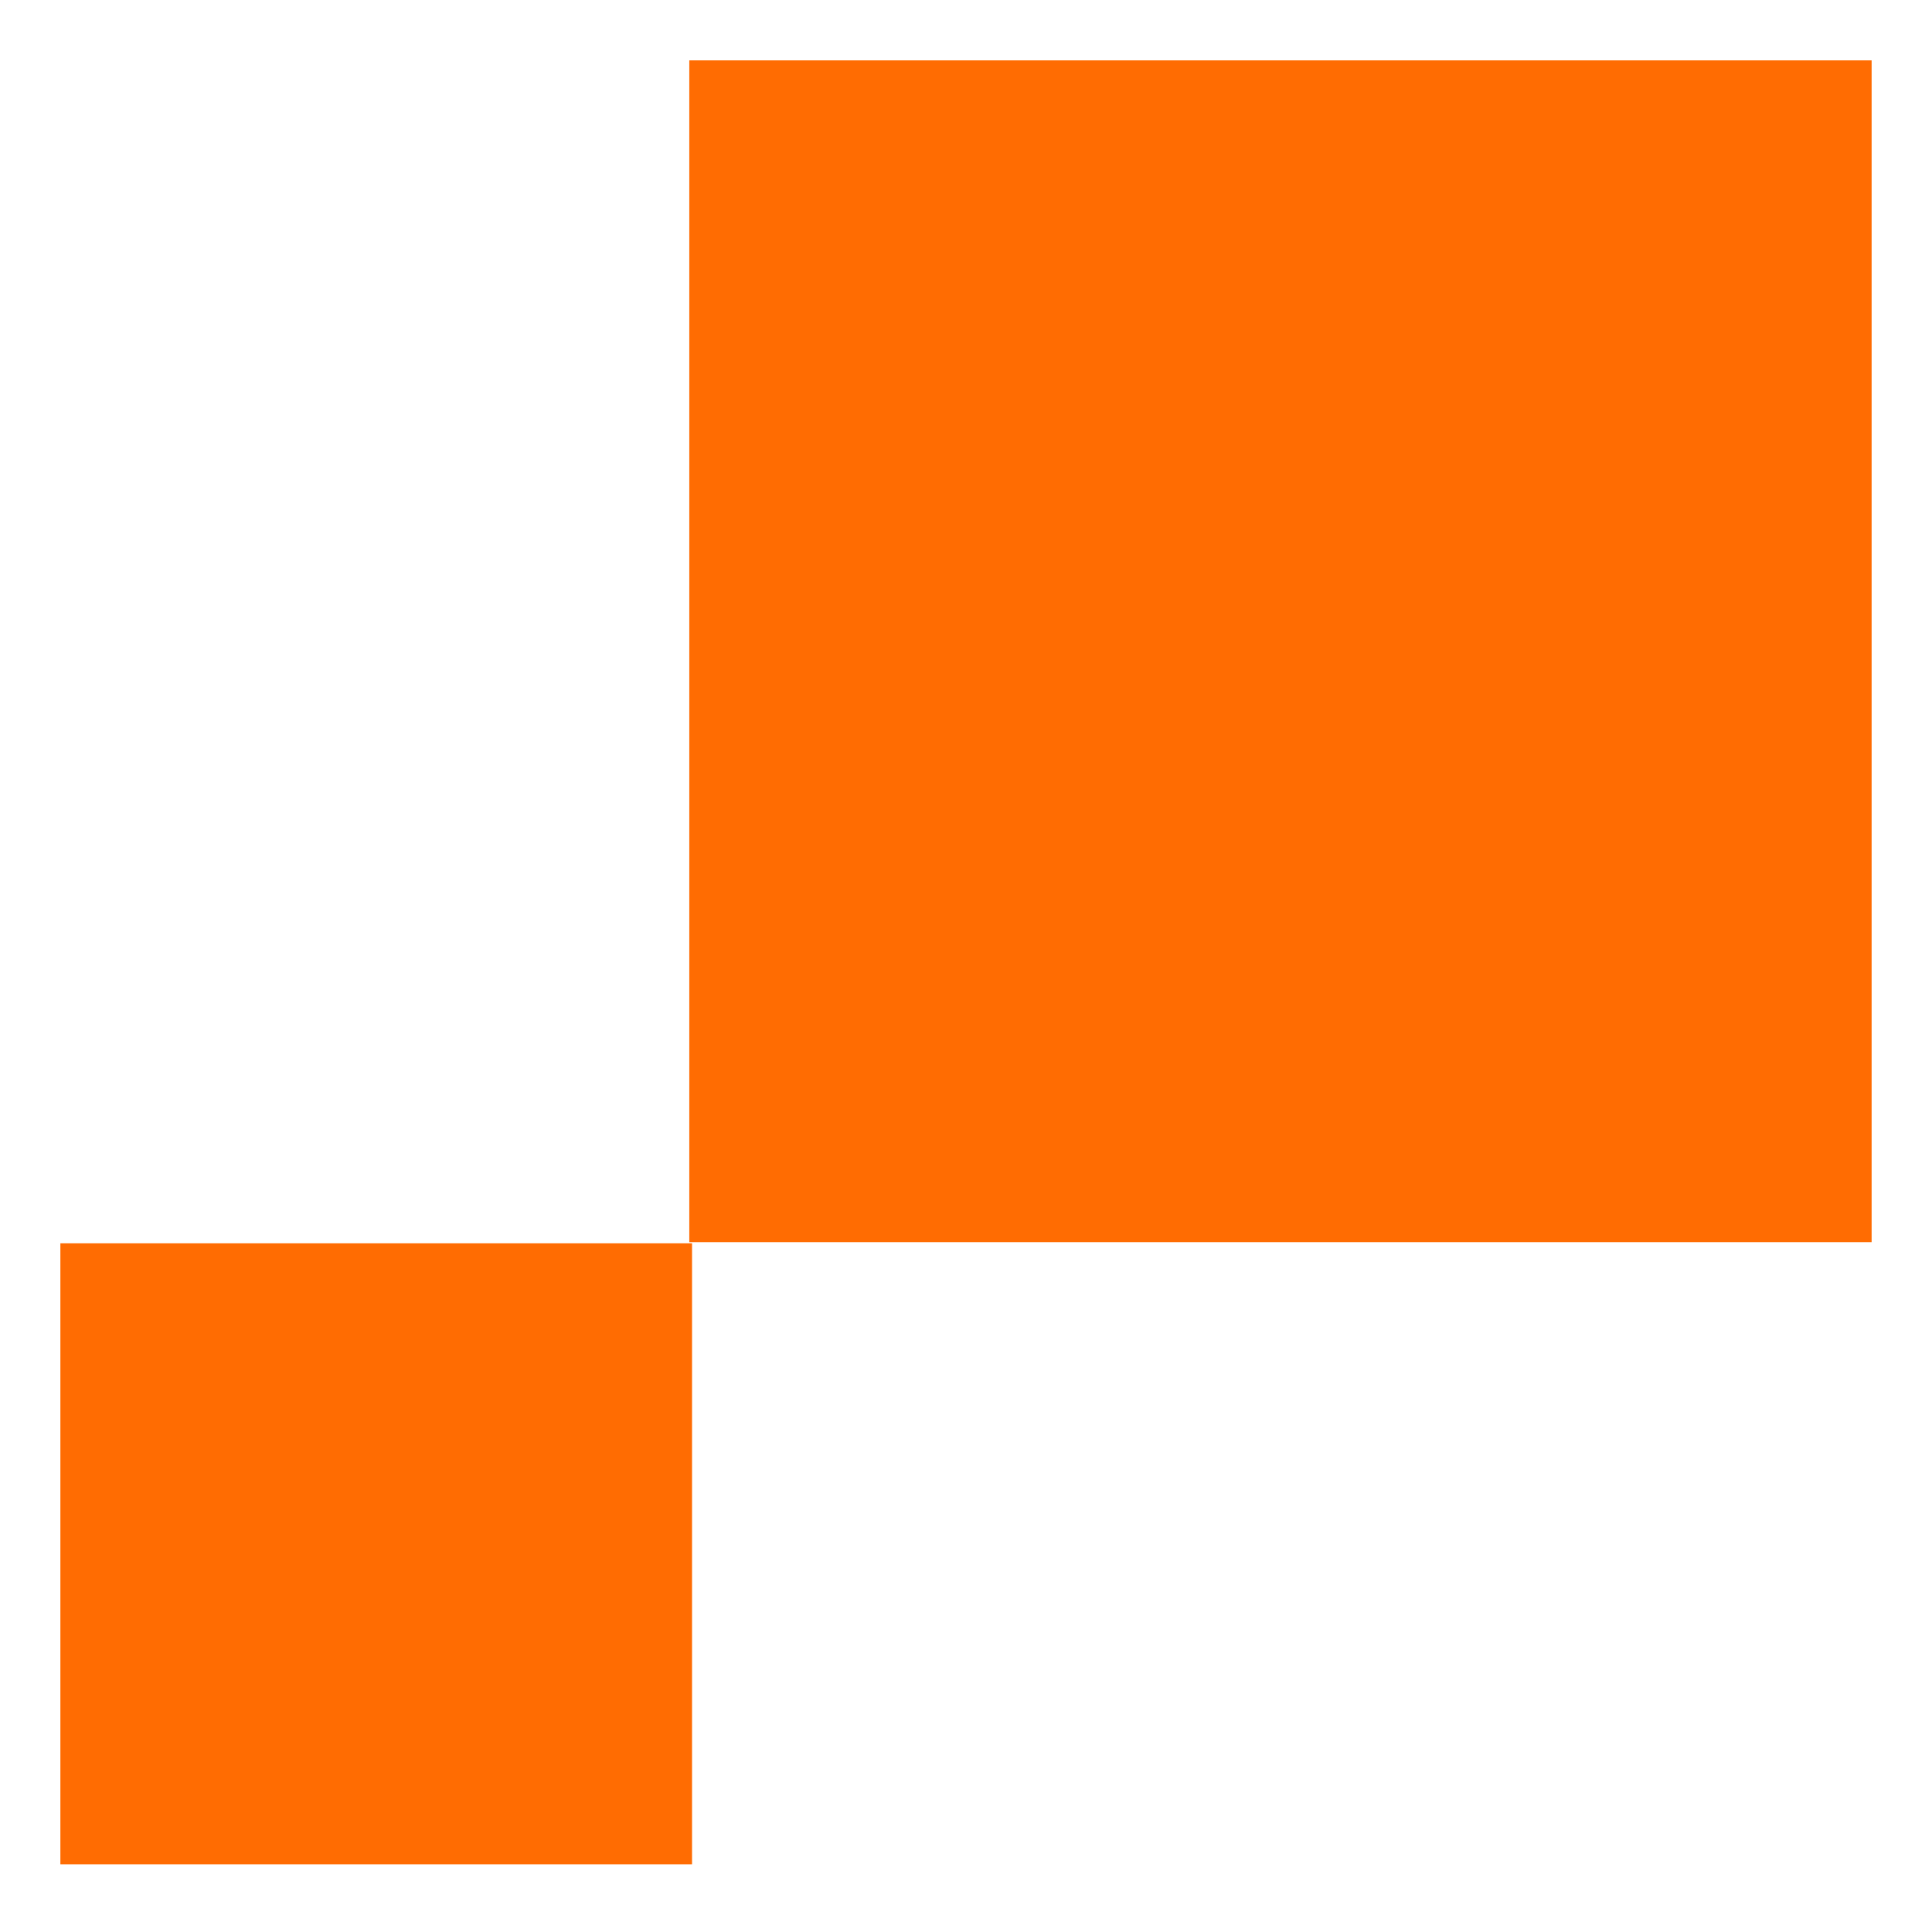
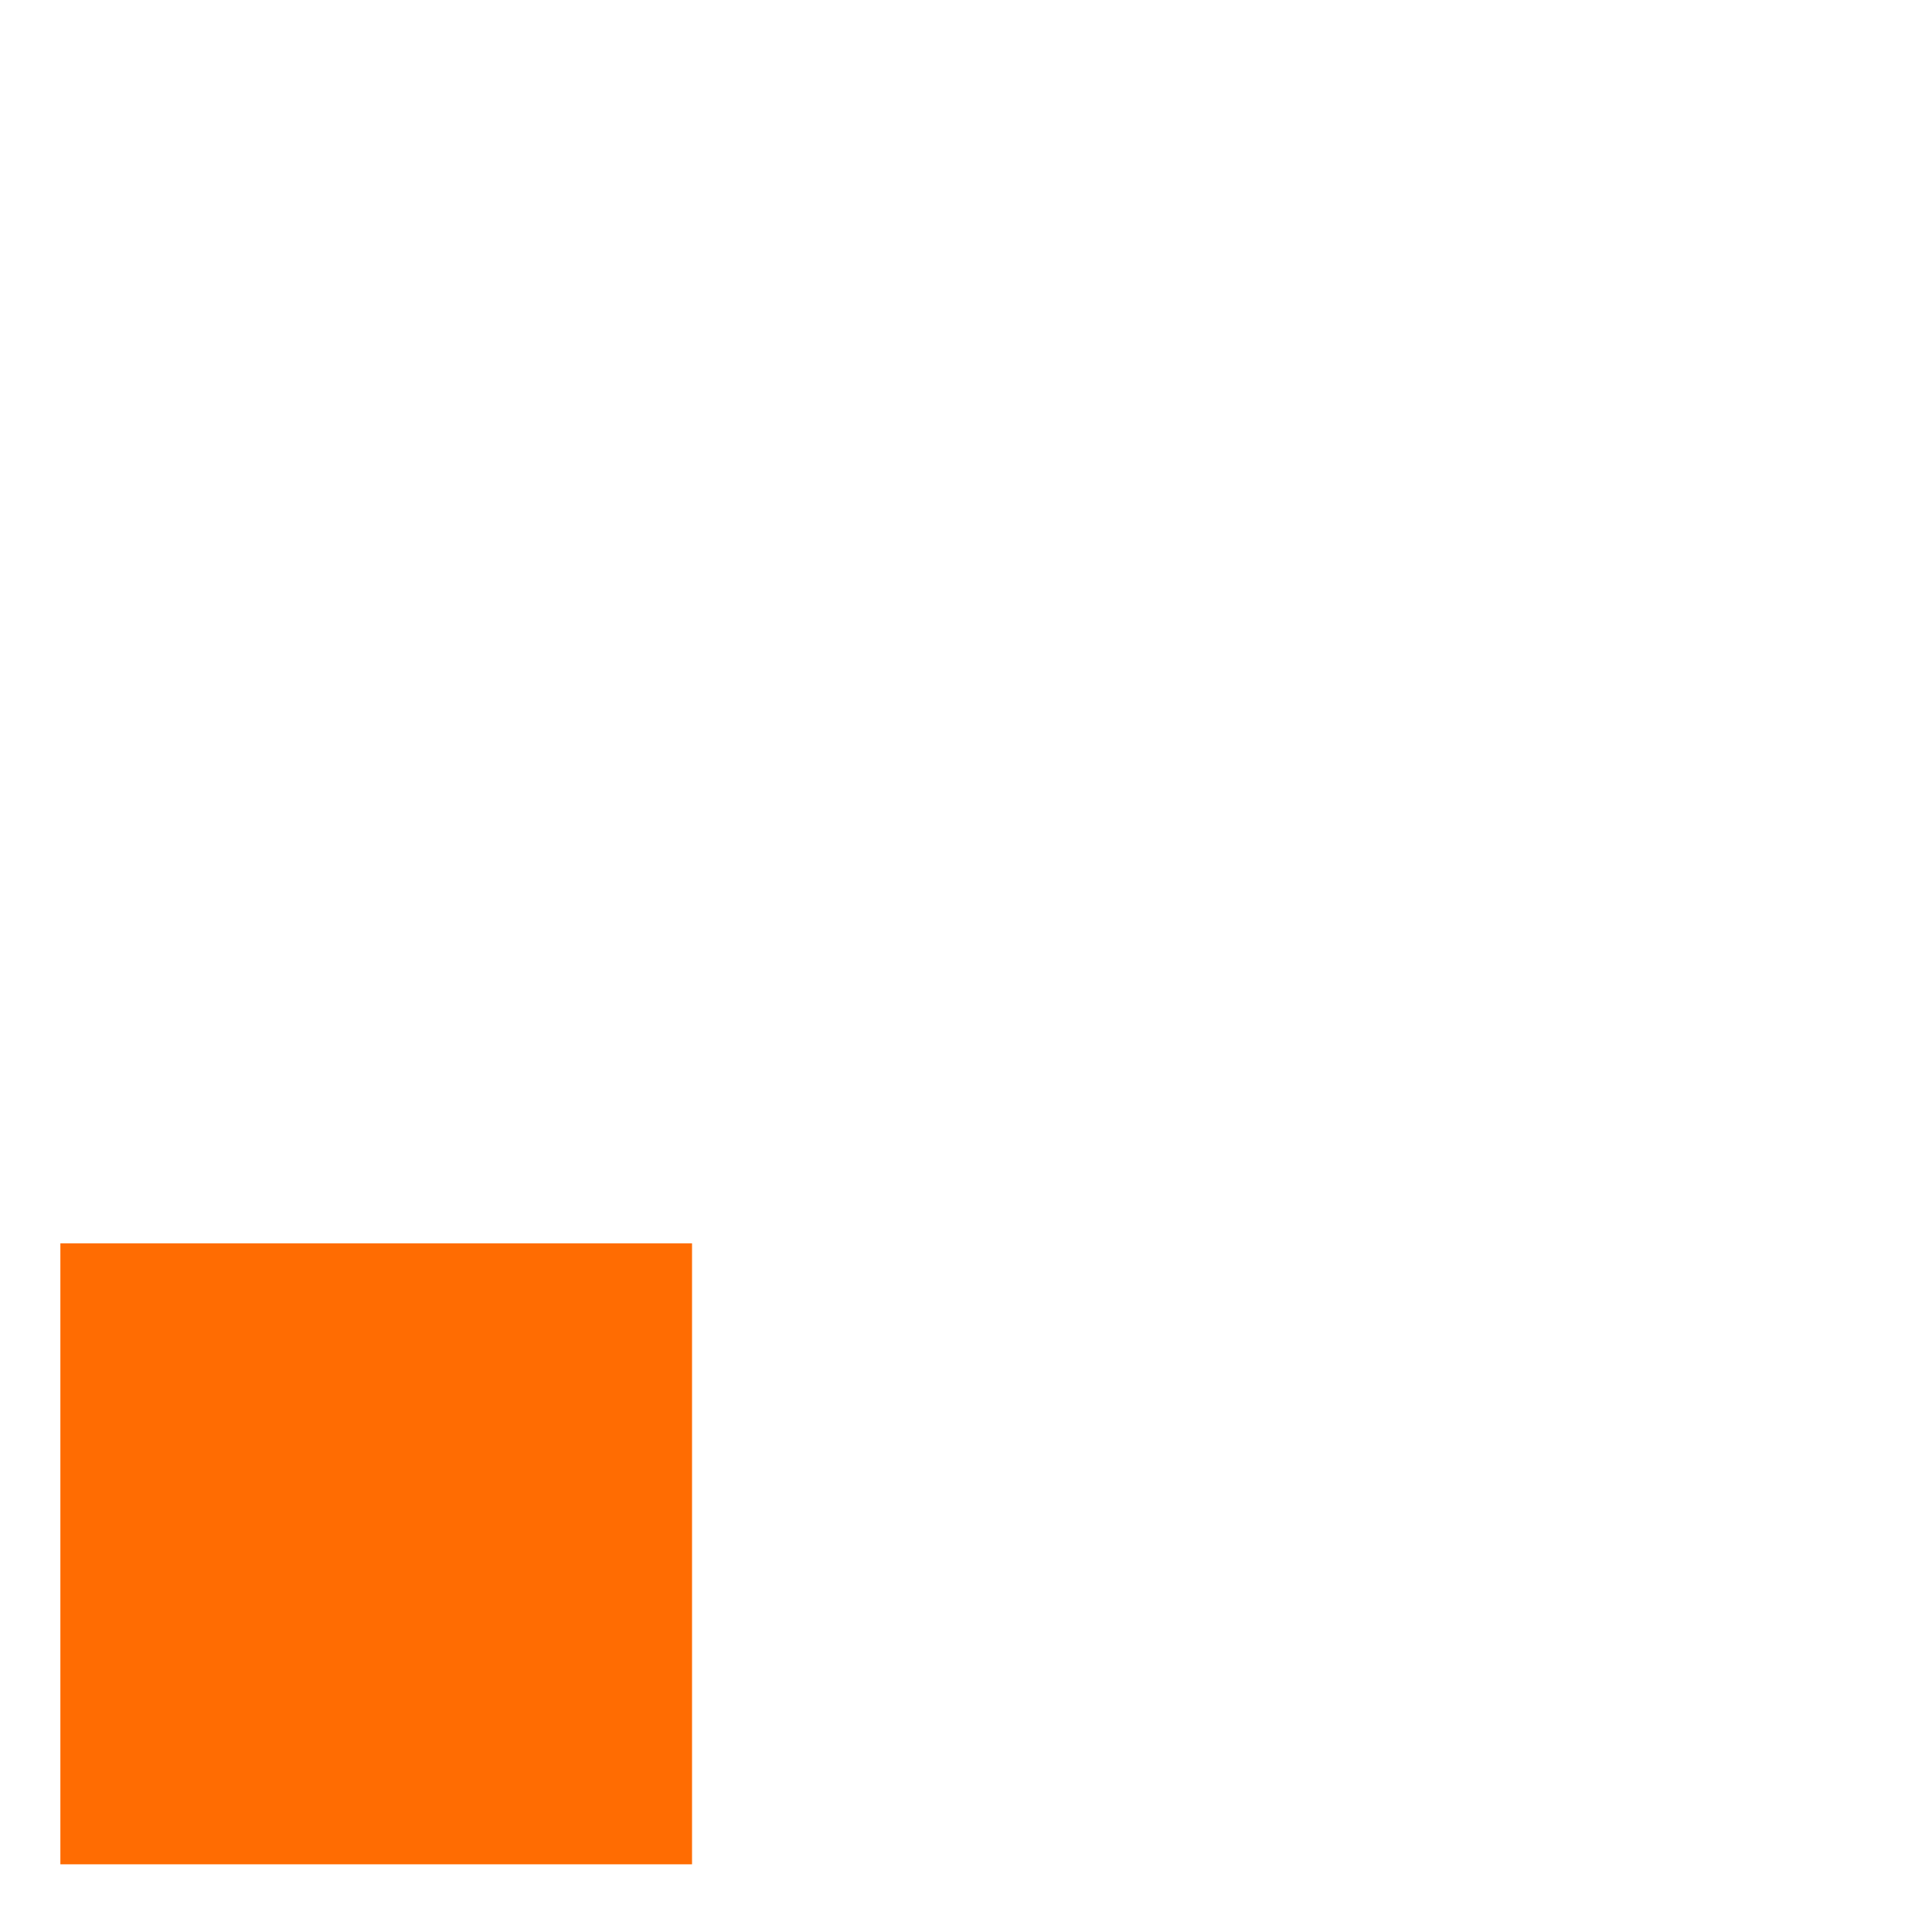
<svg xmlns="http://www.w3.org/2000/svg" width="256" height="256" viewBox="0 0 256 256" fill="none">
-   <path d="M91.335 8H248V164.588H91.335V8Z" fill="#FF6C02" />
  <path d="M8 164.746H91.698V247.031H8V164.746Z" fill="#FF6C02" />
</svg>